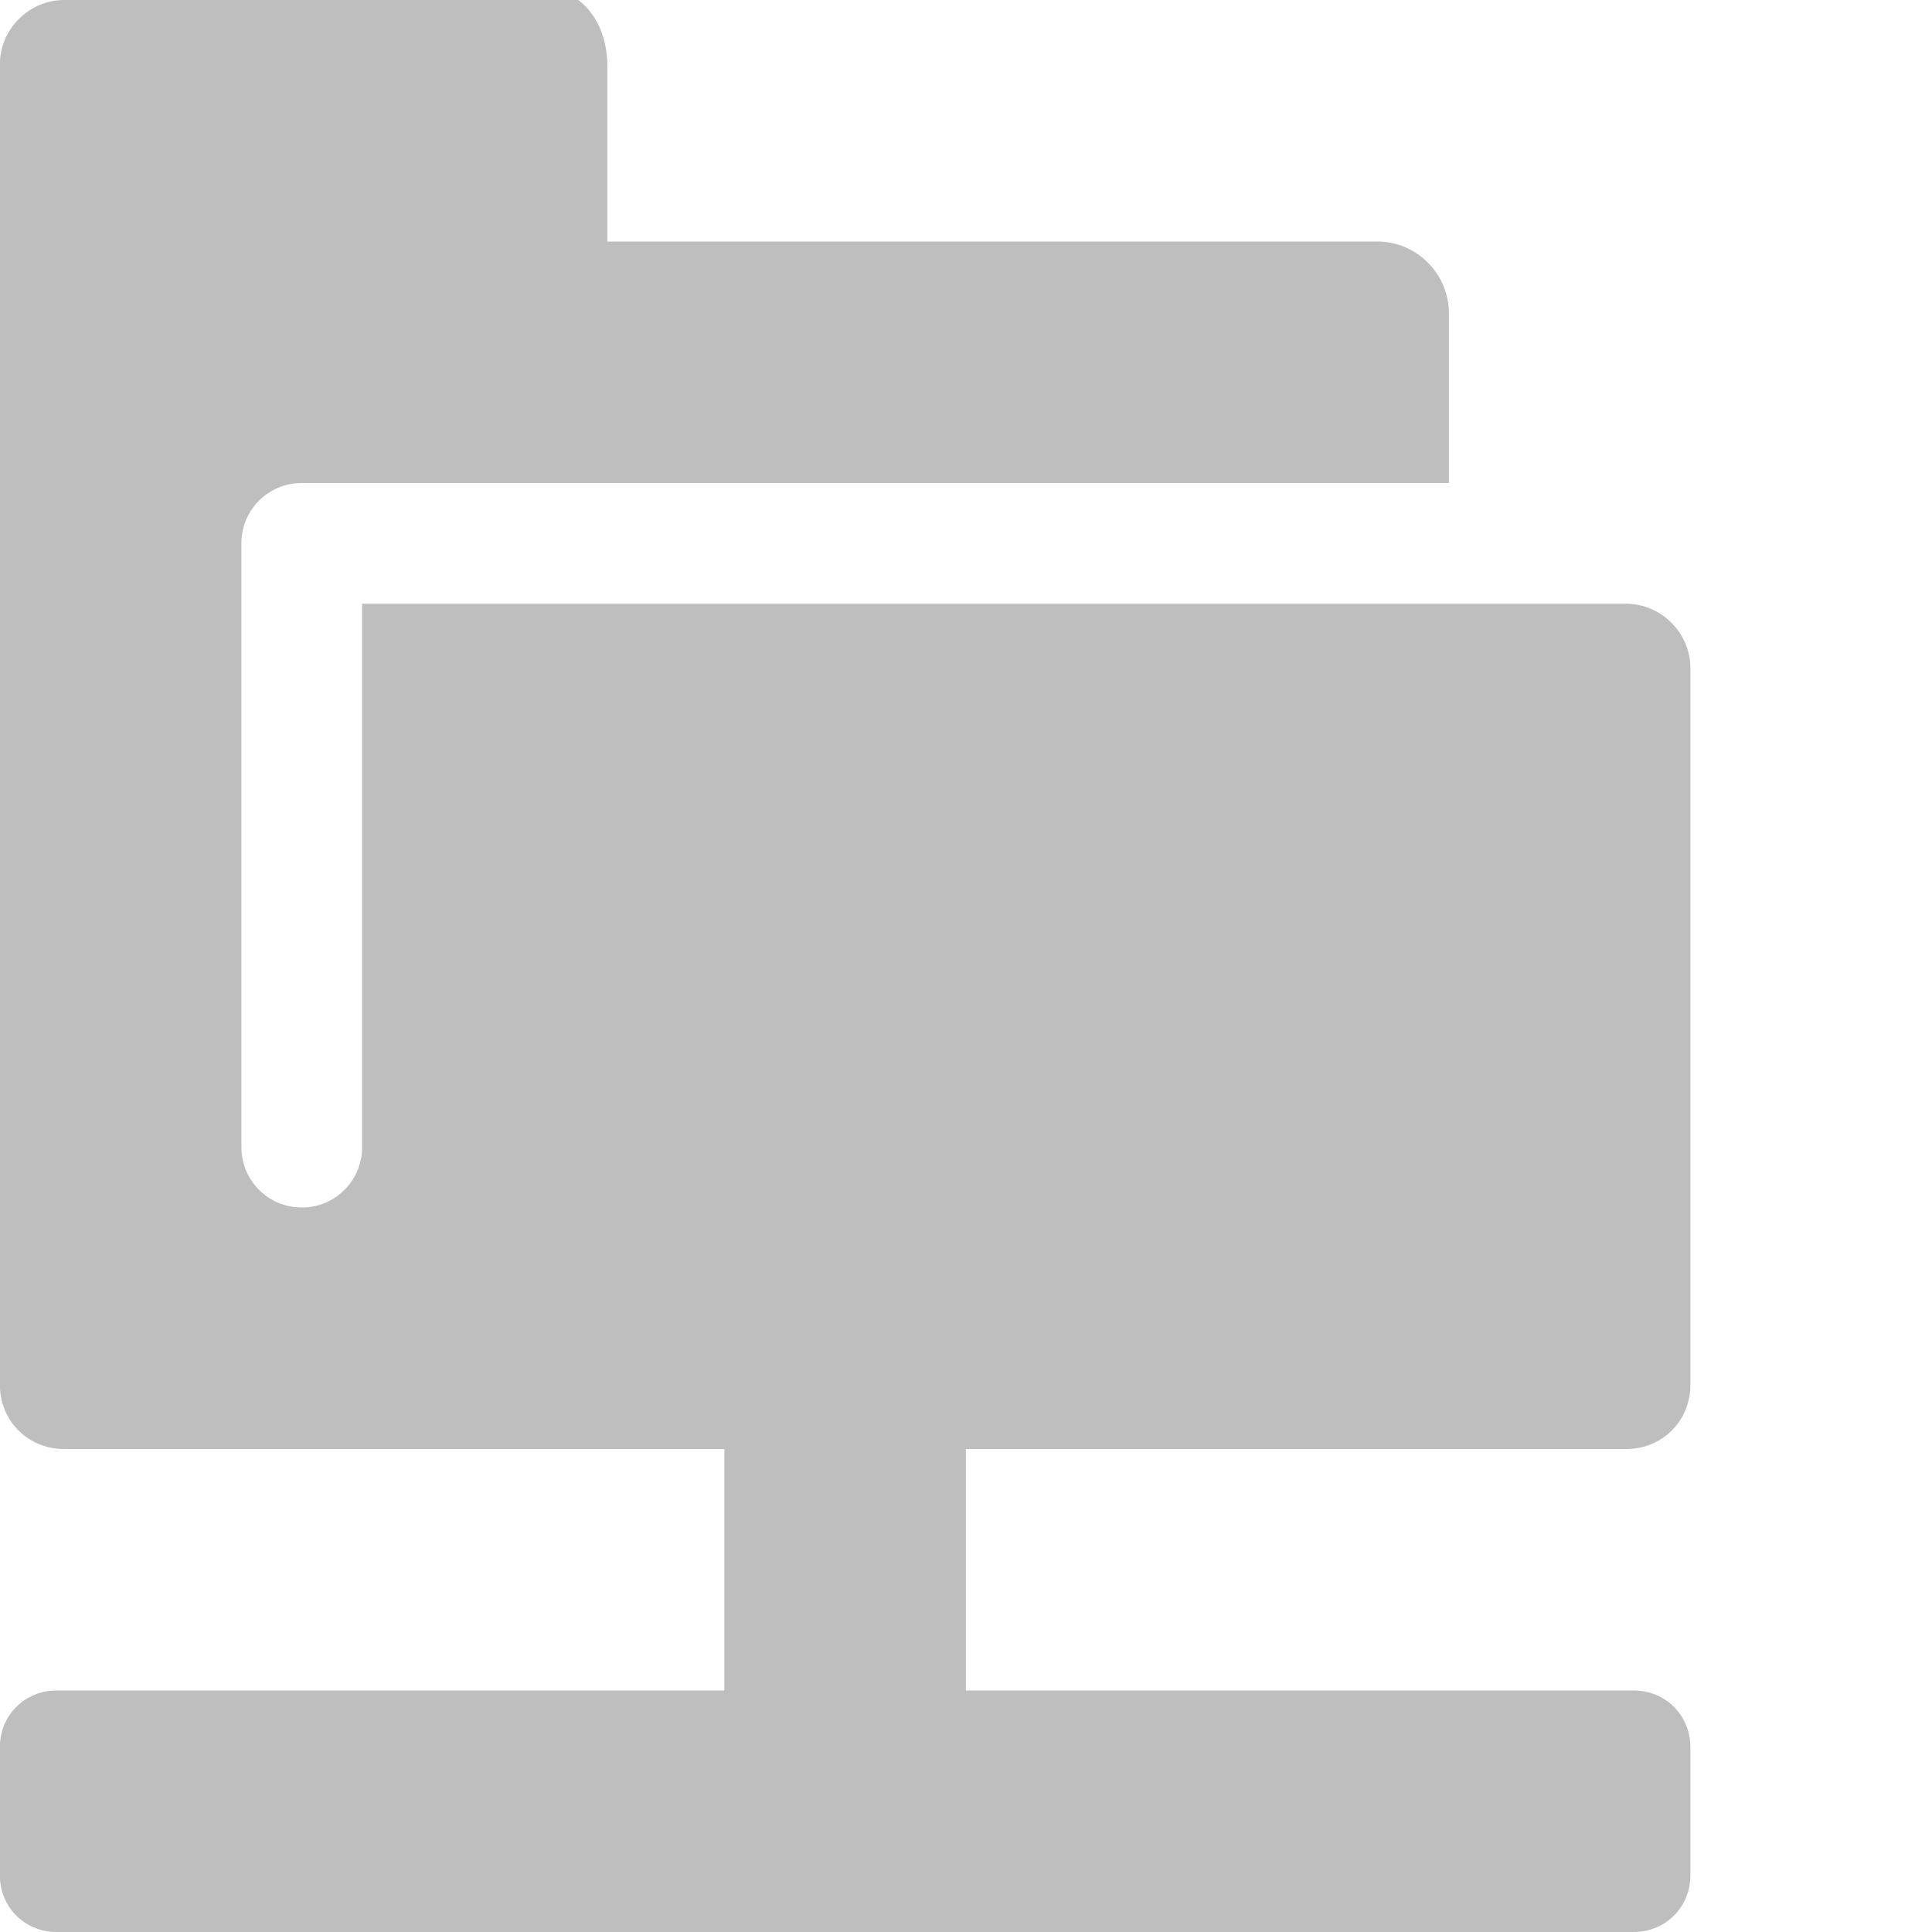
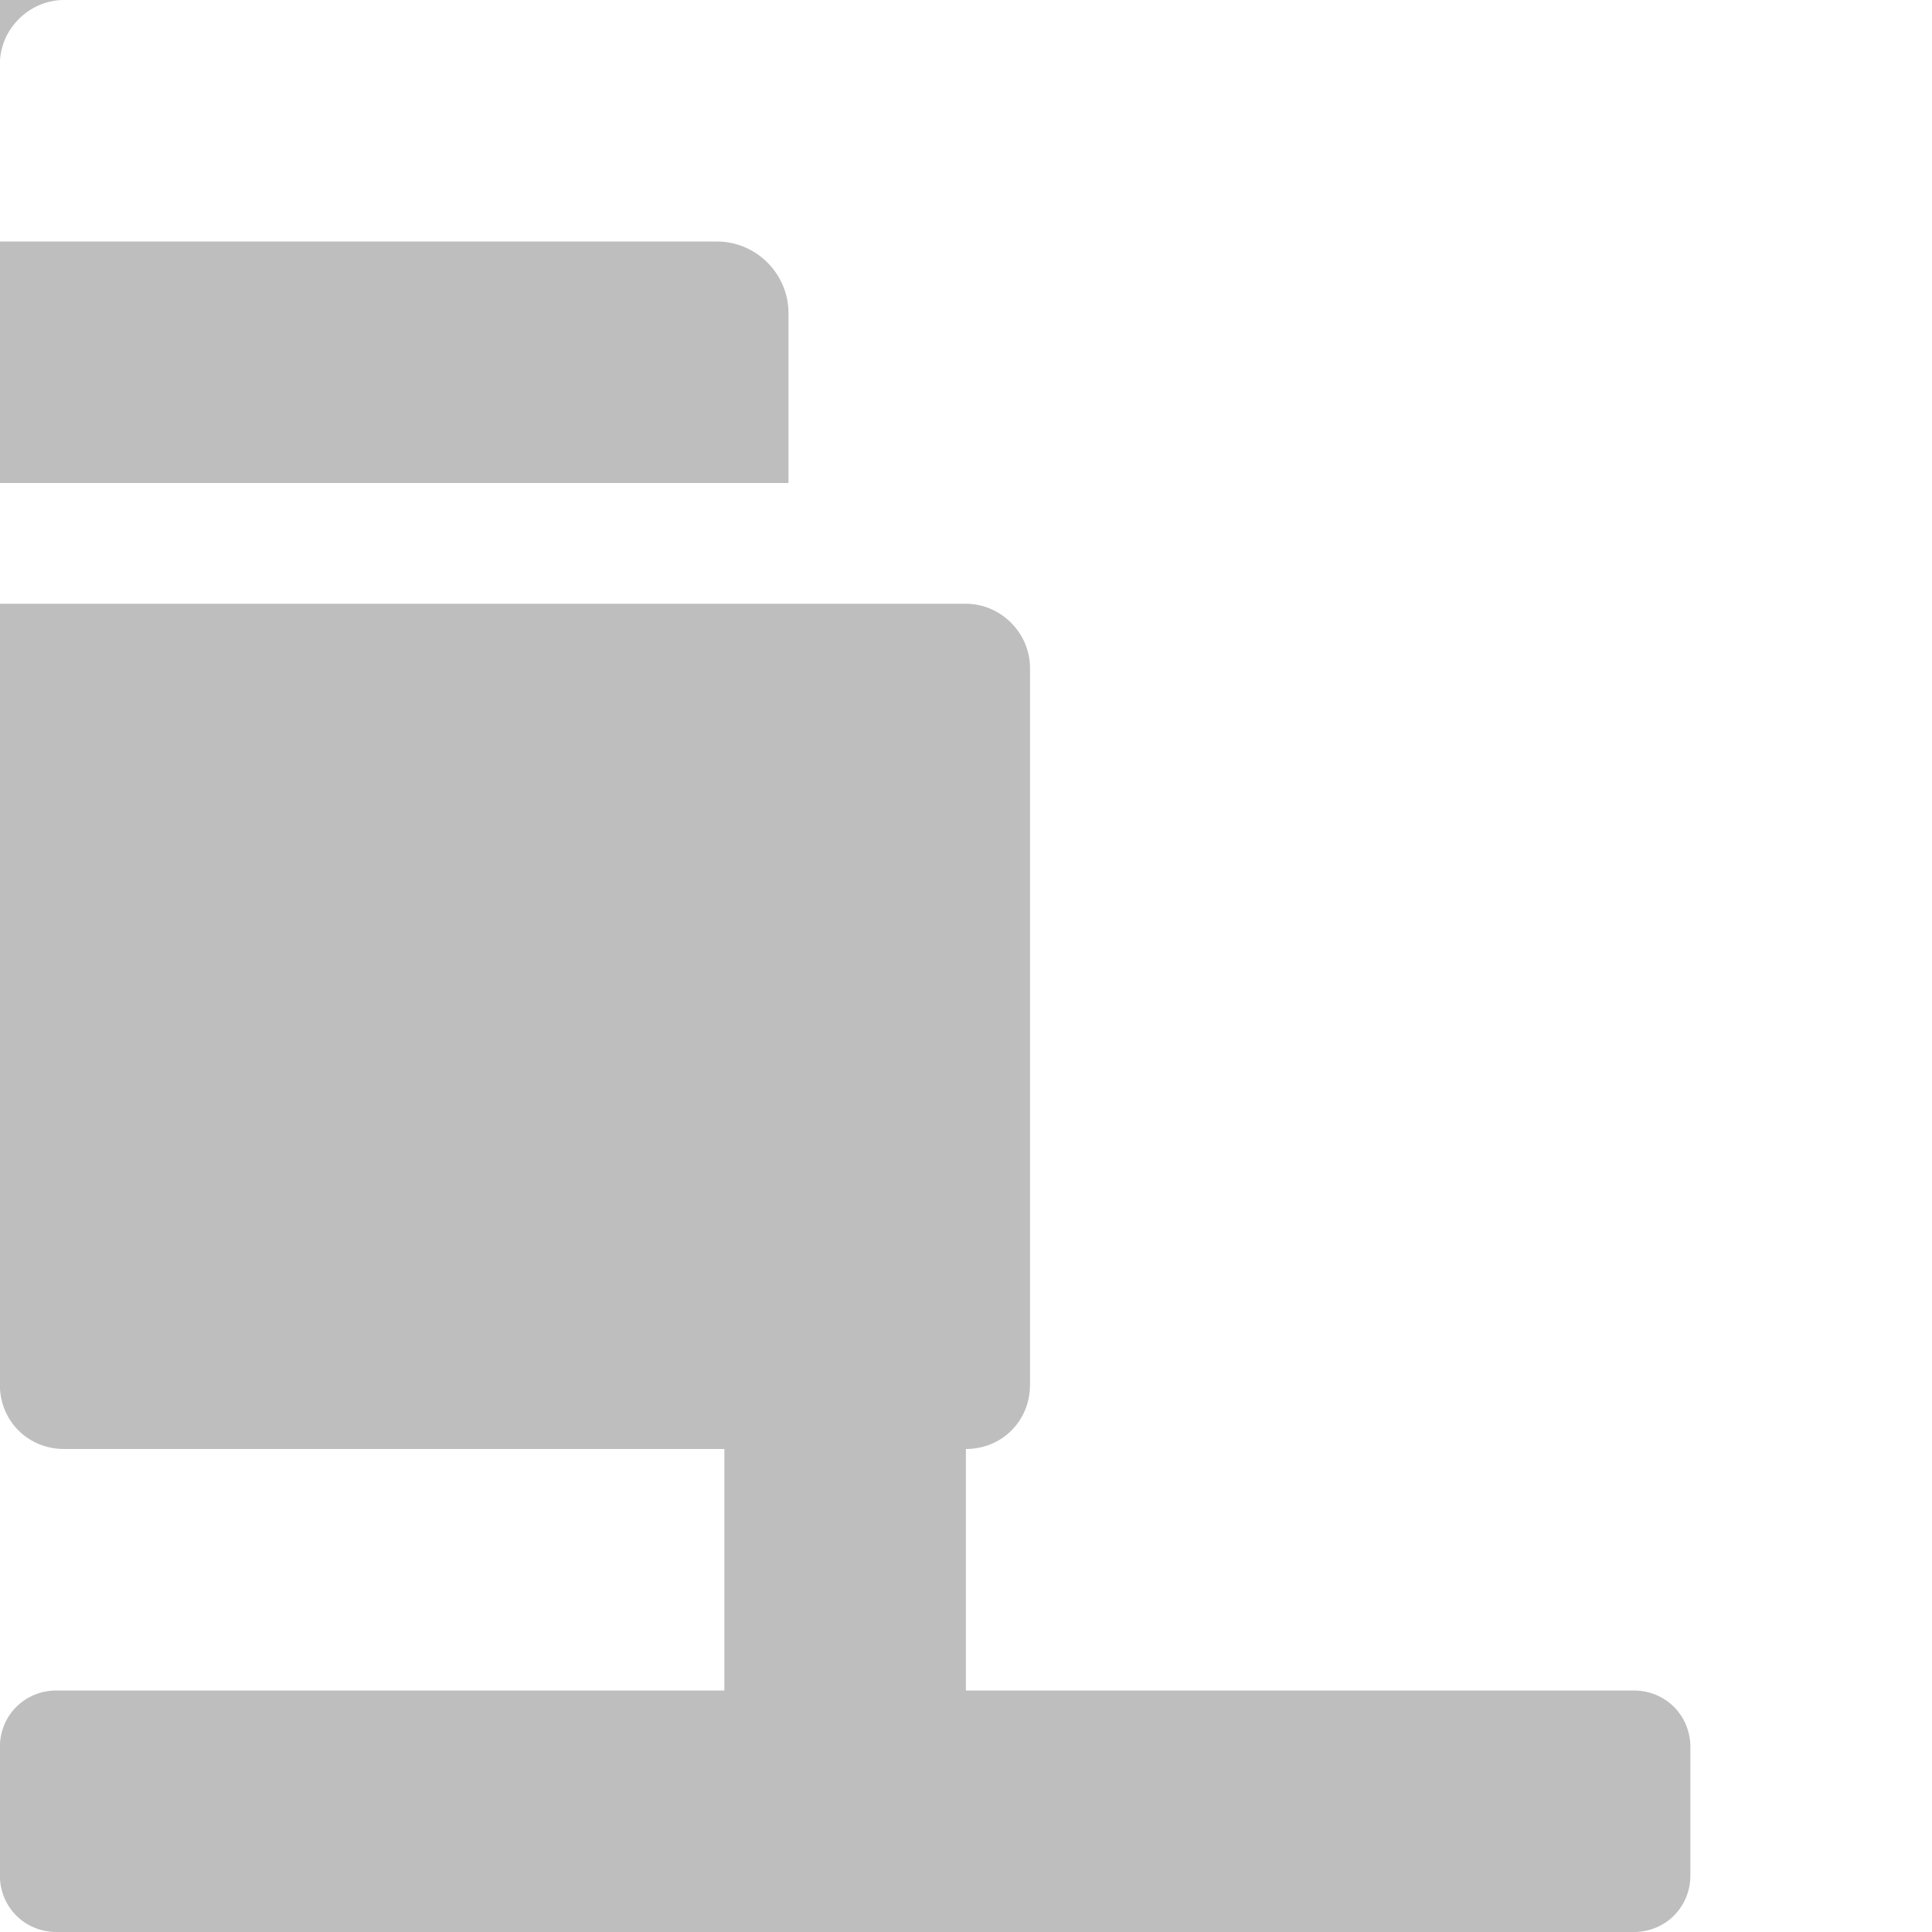
<svg xmlns="http://www.w3.org/2000/svg" id="svg7384" height="16" width="16" version="1.1">
  <title id="title9167">Gnome Symbolic Icon Theme</title>
  <g id="layer13" transform="translate(-462,-176)">
    <g id="g14176" transform="translate(234 -820)">
-       <path id="rect3861" style="fill:#bebebe" d="m228.53 996c-0.289 0-0.531 0.242-0.531 0.531v10.938c0 0.298 0.233 0.531 0.531 0.531h5.469v2h-5.531c-0.263 0-0.469 0.206-0.469 0.469v1.062c0 0.263 0.206 0.469 0.469 0.469h13.062c0.263 0 0.469-0.206 0.469-0.469v-1.062c0-0.263-0.206-0.469-0.469-0.469h-5.531v-2h5.469c0.299 0 0.531-0.233 0.531-0.531v-5.938c0-0.289-0.242-0.531-0.531-0.531h-10.469v4.5c0 0.277-0.223 0.5-0.5 0.5s-0.5-0.223-0.5-0.5v-5c0-0.277 0.223-0.5 0.5-0.5h2.969 6.531v-1.406c0-0.327-0.267-0.594-0.594-0.594h-6.375v-1.469c-0.01-0.39-0.25-0.63-0.54-0.63z" />
+       <path id="rect3861" style="fill:#bebebe" d="m228.53 996c-0.289 0-0.531 0.242-0.531 0.531v10.938c0 0.298 0.233 0.531 0.531 0.531h5.469v2h-5.531c-0.263 0-0.469 0.206-0.469 0.469v1.062c0 0.263 0.206 0.469 0.469 0.469h13.062c0.263 0 0.469-0.206 0.469-0.469v-1.062c0-0.263-0.206-0.469-0.469-0.469h-5.531v-2c0.299 0 0.531-0.233 0.531-0.531v-5.938c0-0.289-0.242-0.531-0.531-0.531h-10.469v4.5c0 0.277-0.223 0.5-0.5 0.5s-0.5-0.223-0.5-0.5v-5c0-0.277 0.223-0.5 0.5-0.5h2.969 6.531v-1.406c0-0.327-0.267-0.594-0.594-0.594h-6.375v-1.469c-0.01-0.39-0.25-0.63-0.54-0.63z" />
    </g>
  </g>
</svg>